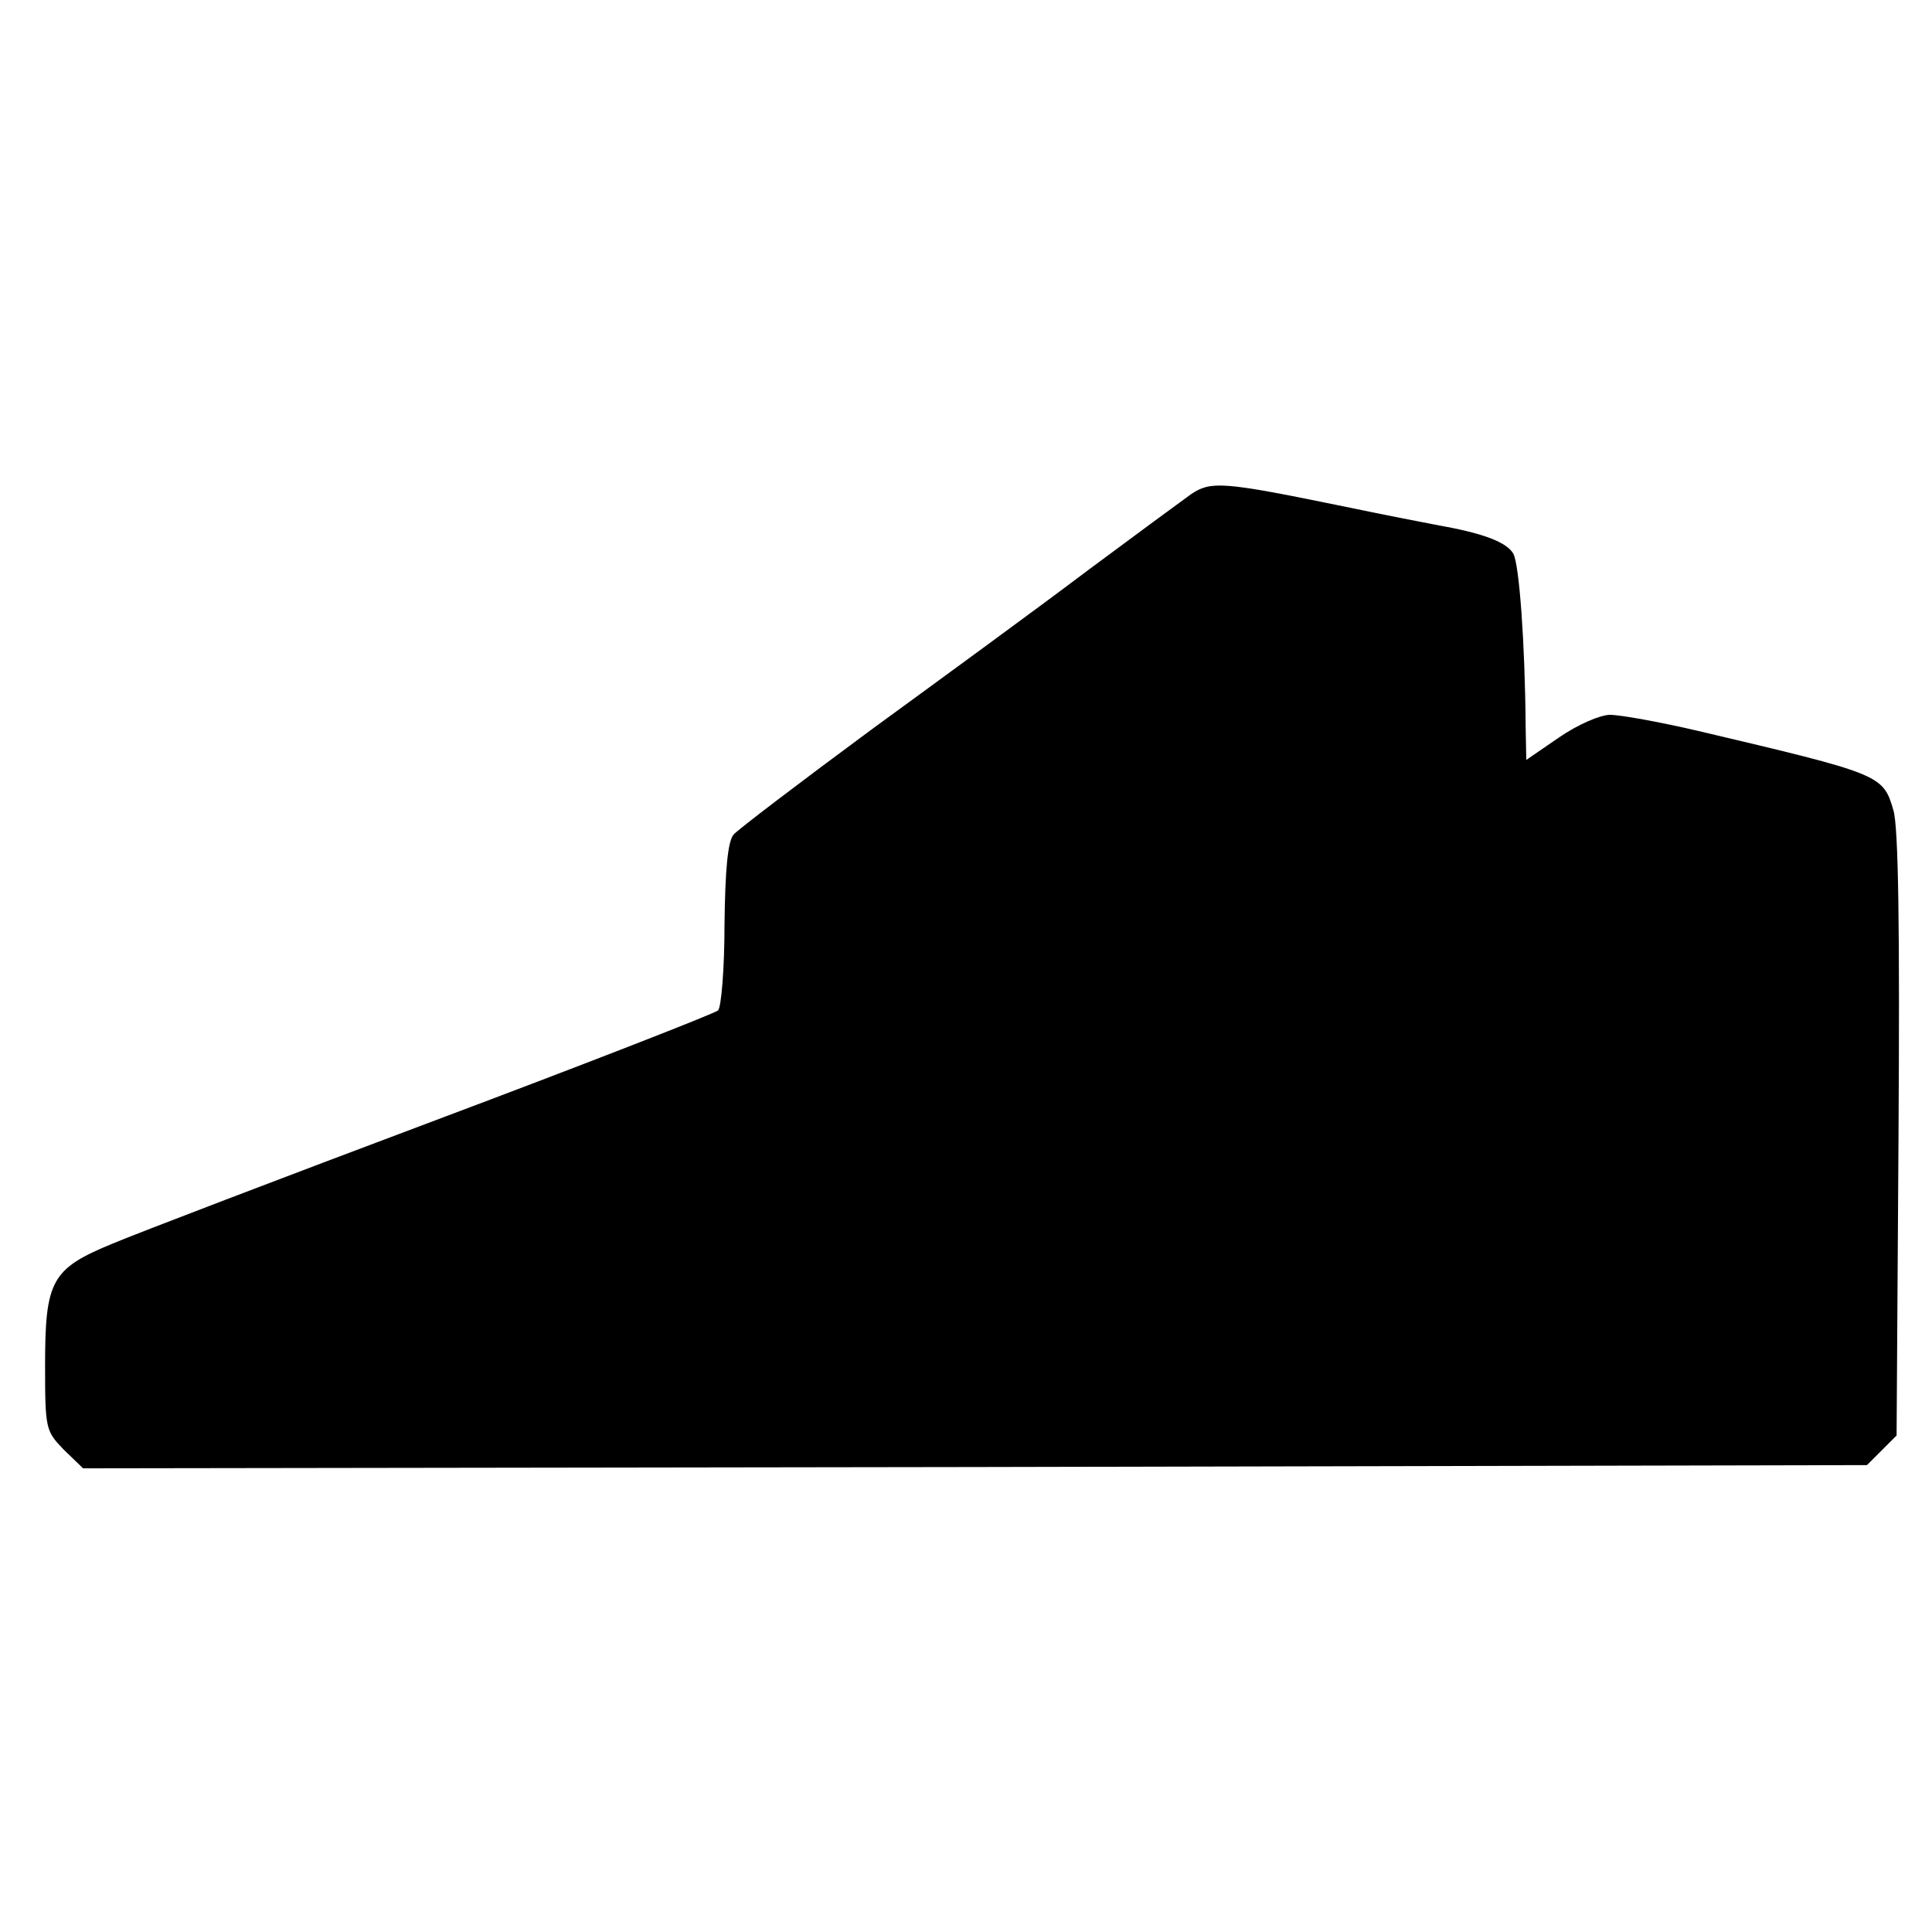
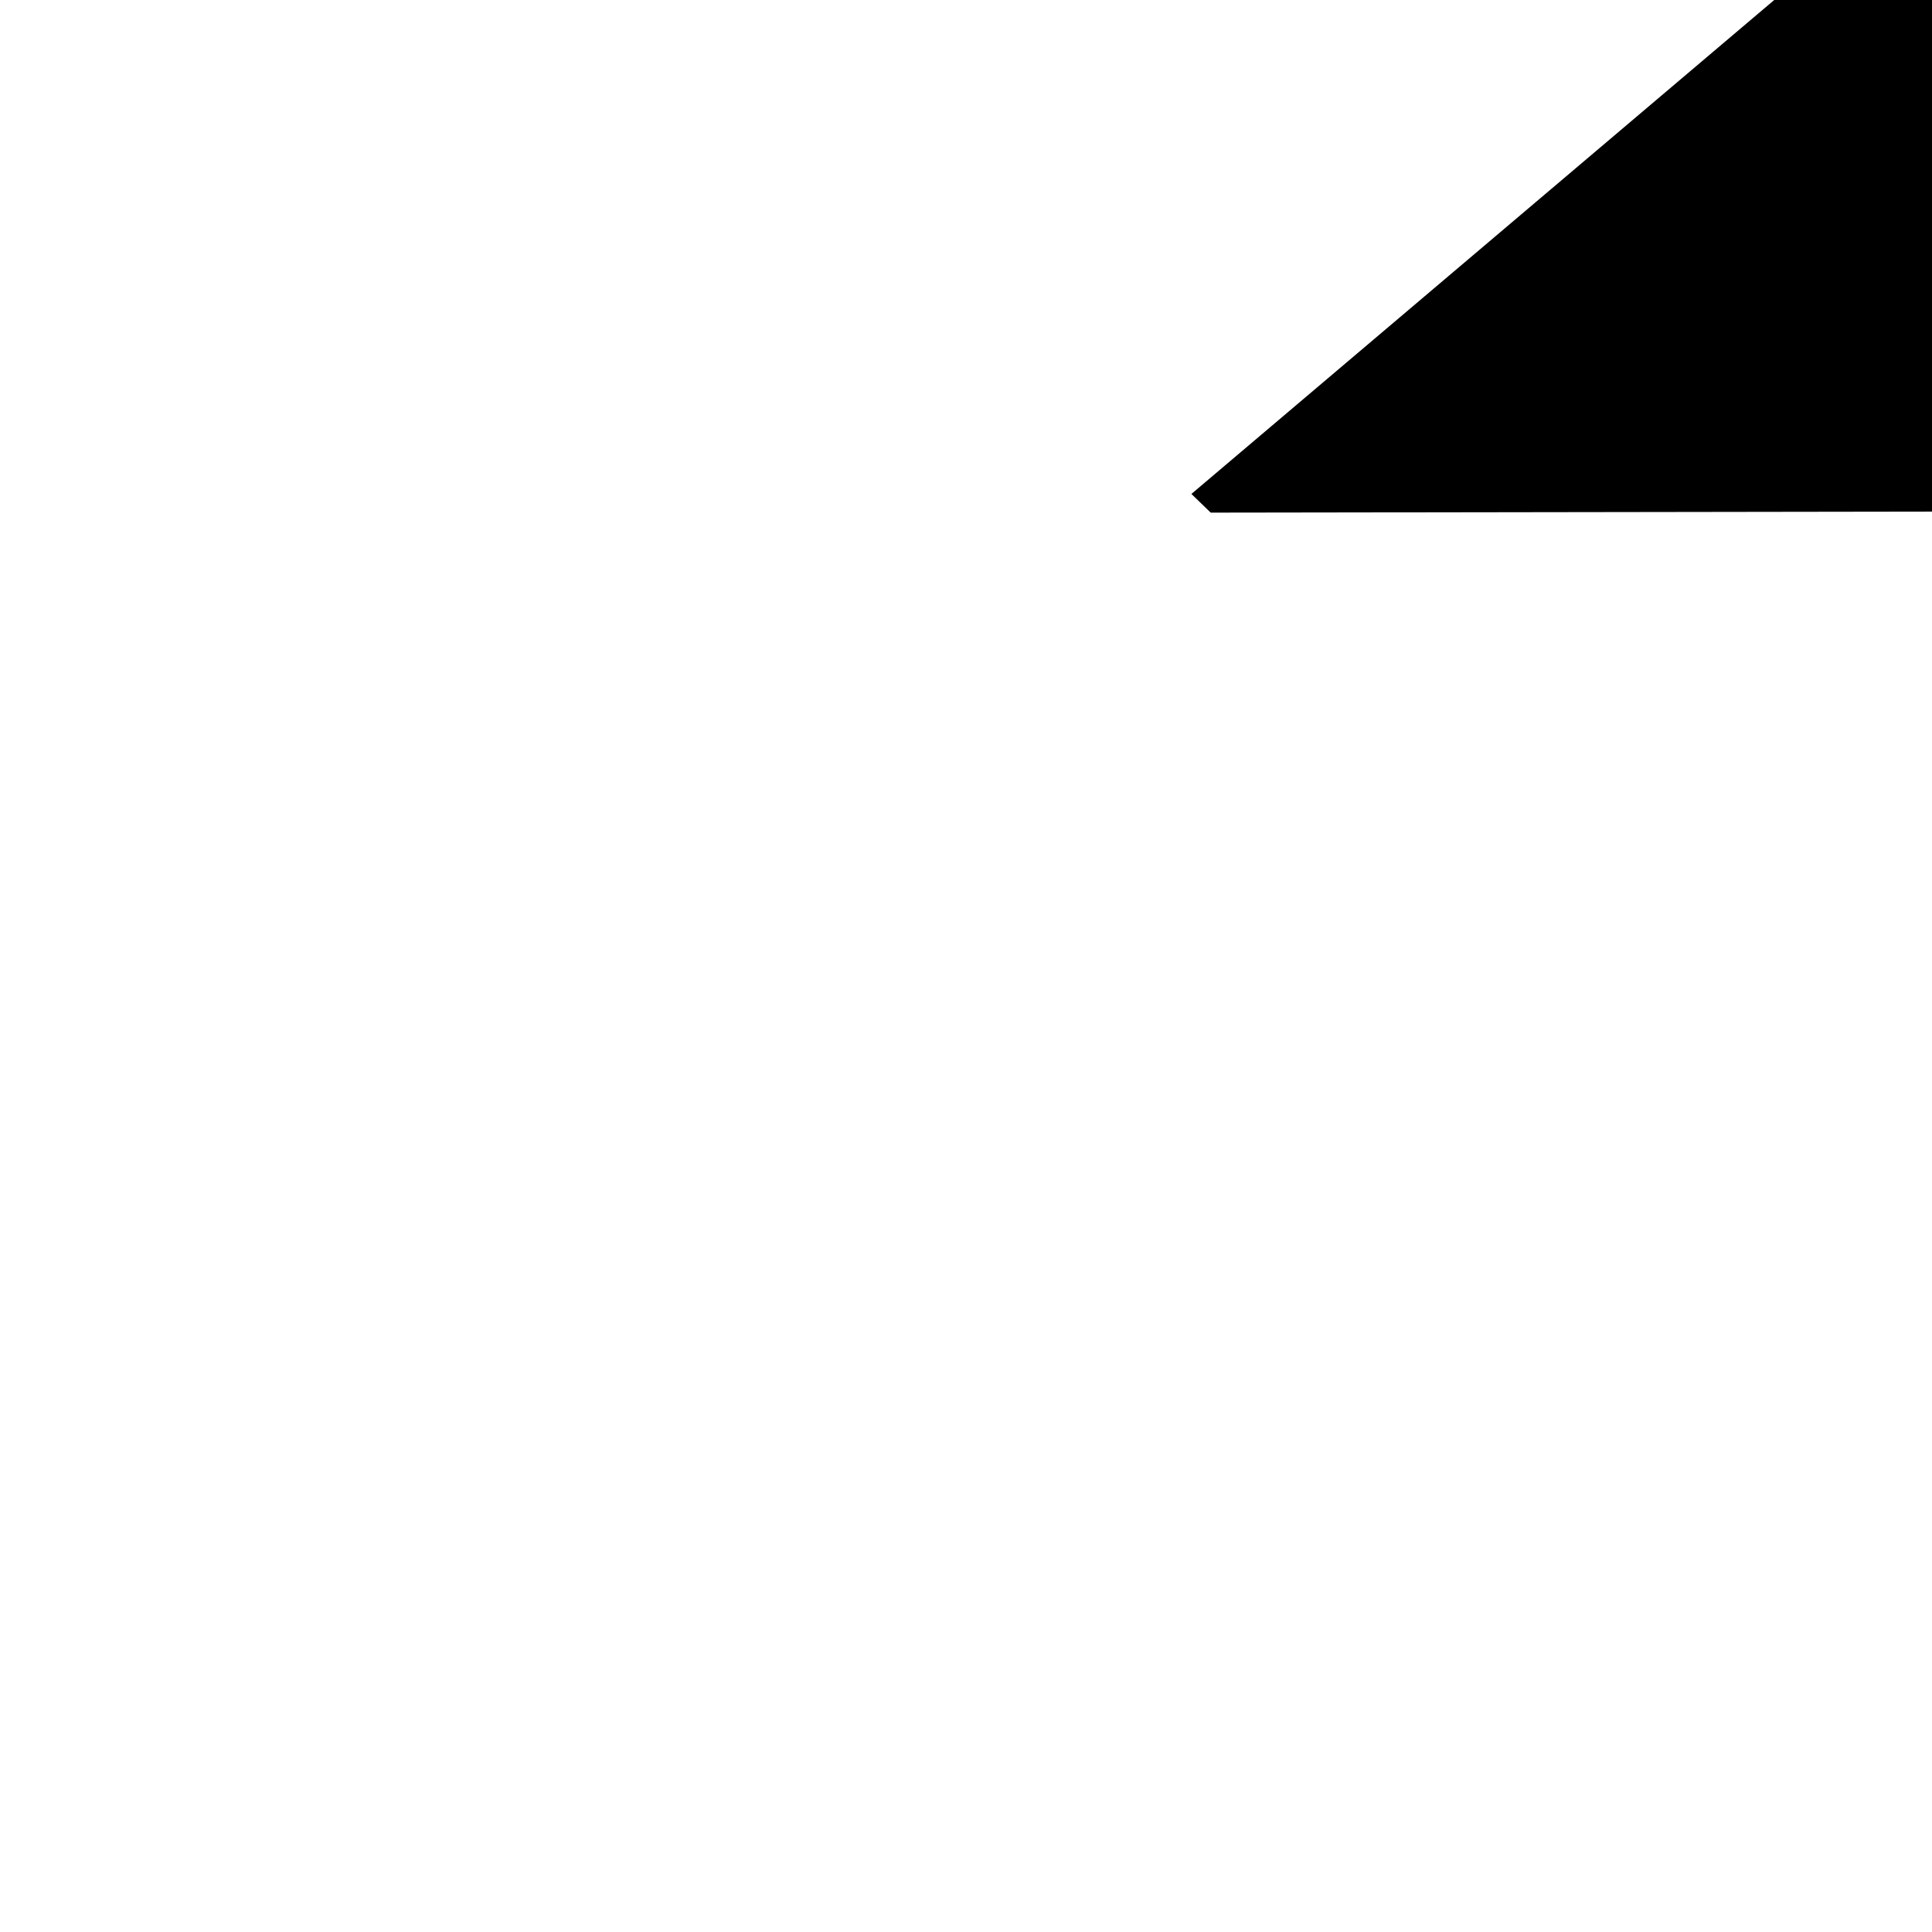
<svg xmlns="http://www.w3.org/2000/svg" version="1.0" width="300pt" height="300pt" viewBox="0 0 300 300" preserveAspectRatio="xMidYMid meet">
  <g transform="translate(0,300) scale(0.1,-0.1)" fill="#000000" stroke="none">
-     <path d="M1850 2233 c-14 -10 -86 -63 -160 -118 -74 -56 -226 -167 -337 -248 -111 -82 -207 -155 -214 -163 -9 -11 -13 -55 -14 -140 0 -68 -5 -128 -10 -133 -6 -5 -203 -82 -440 -171 -237 -89 -462 -175 -500 -191 -95 -39 -105 -57 -105 -189 0 -99 1 -102 29 -131 l30 -29 1385 2 1385 3 23 23 23 23 3 467 c2 317 0 479 -8 504 -16 55 -19 56 -303 123 -60 14 -121 25 -137 25 -15 0 -50 -15 -79 -35 l-51 -35 -1 52 c-1 131 -10 251 -19 268 -10 18 -47 32 -115 44 -16 3 -88 17 -160 32 -176 36 -195 37 -225 17z" />
+     <path d="M1850 2233 l30 -29 1385 2 1385 3 23 23 23 23 3 467 c2 317 0 479 -8 504 -16 55 -19 56 -303 123 -60 14 -121 25 -137 25 -15 0 -50 -15 -79 -35 l-51 -35 -1 52 c-1 131 -10 251 -19 268 -10 18 -47 32 -115 44 -16 3 -88 17 -160 32 -176 36 -195 37 -225 17z" />
  </g>
</svg>